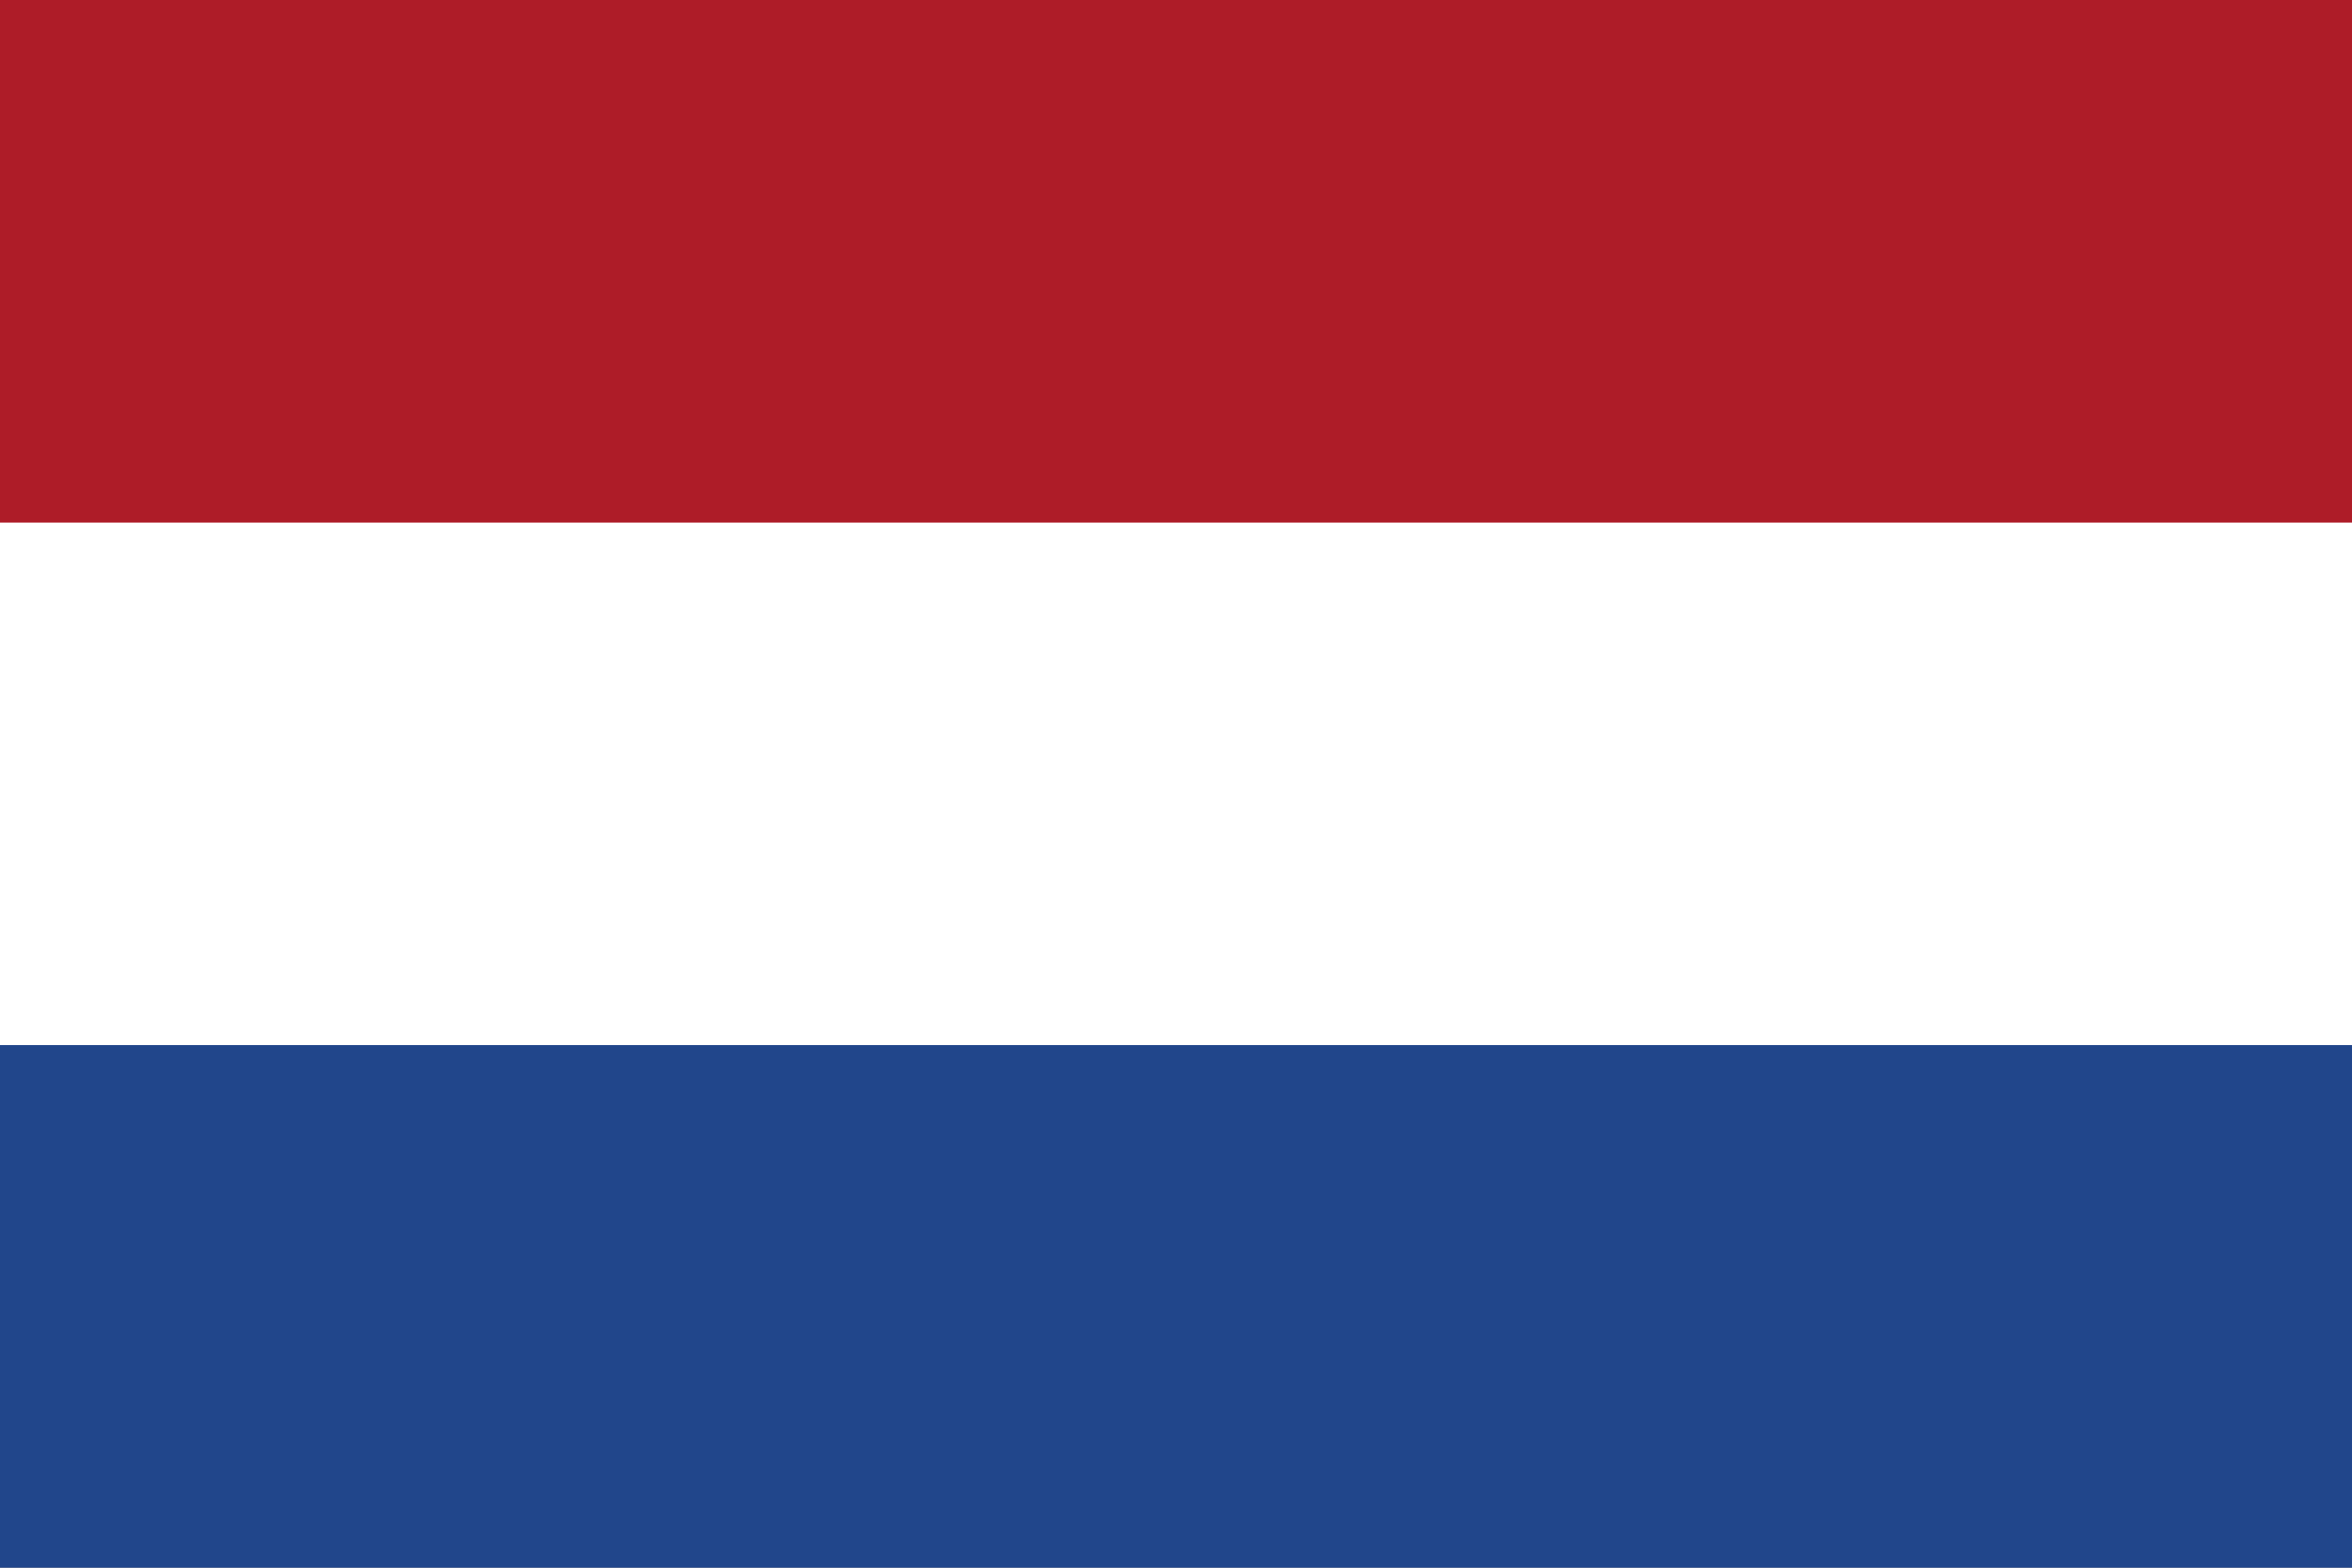
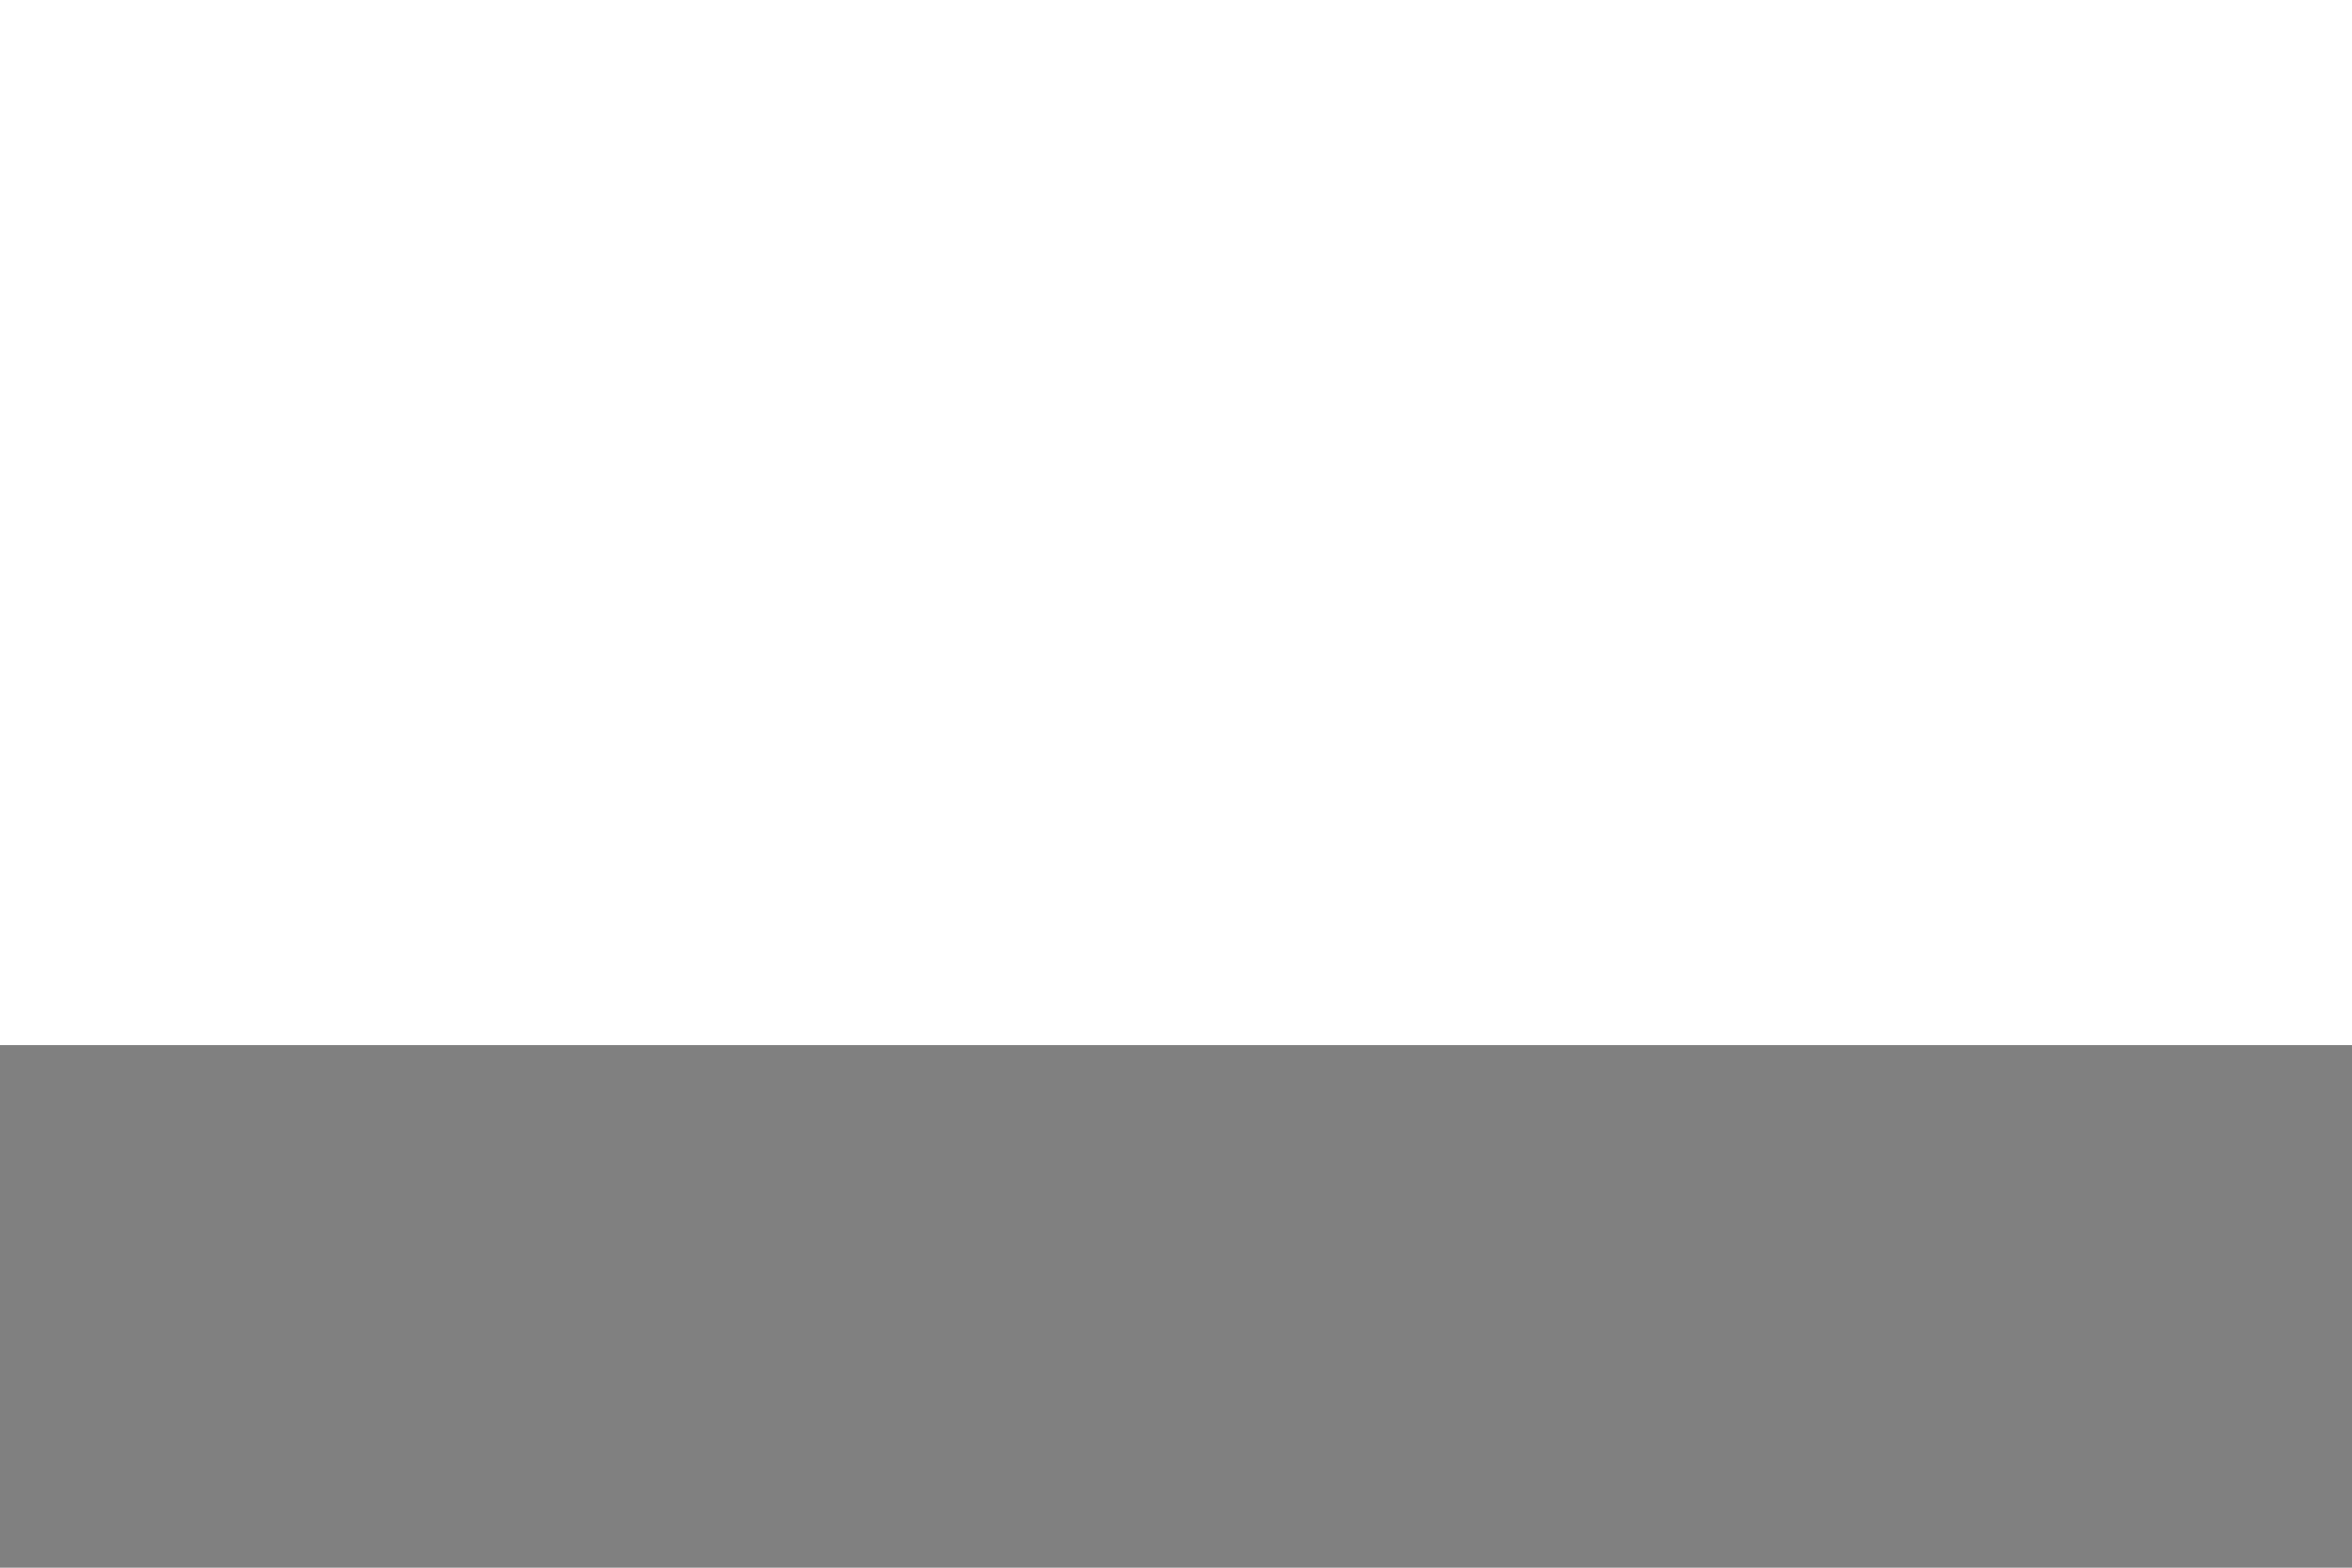
<svg xmlns="http://www.w3.org/2000/svg" id="flag-NL" viewBox="0 0 21 14" fill="none">
  <rect x="0" y="0" width="21" height="14" fill="#808080" stroke="none" />
  <g clip-path="url(#clip0_1559_2970)">
-     <path d="M0 0H21V14H0V0Z" fill="#21468B" />
    <path d="M0 0H21V9.333H0V0Z" fill="white" />
-     <path d="M0 0H21V4.667H0V0Z" fill="#AE1C28" />
  </g>
  <defs>
    <clipPath id="clip0_1559_2970">
      <rect width="21" height="14" fill="white" />
    </clipPath>
  </defs>
</svg>